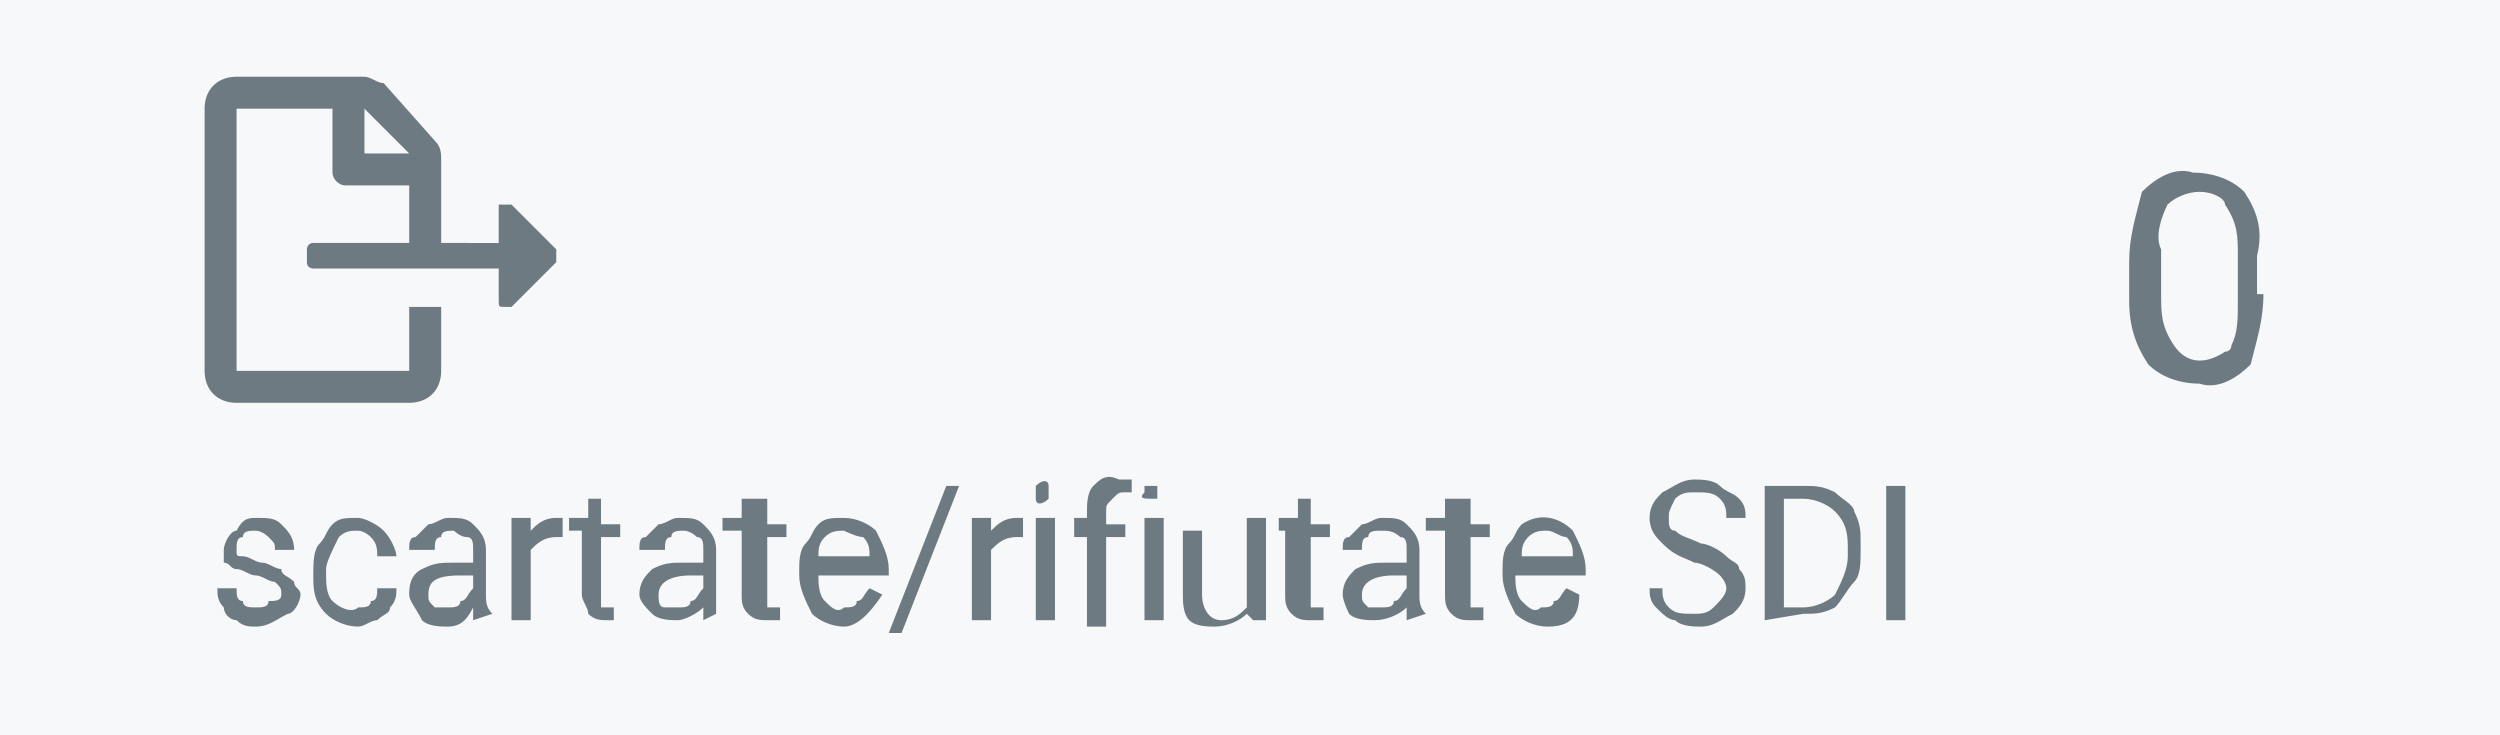
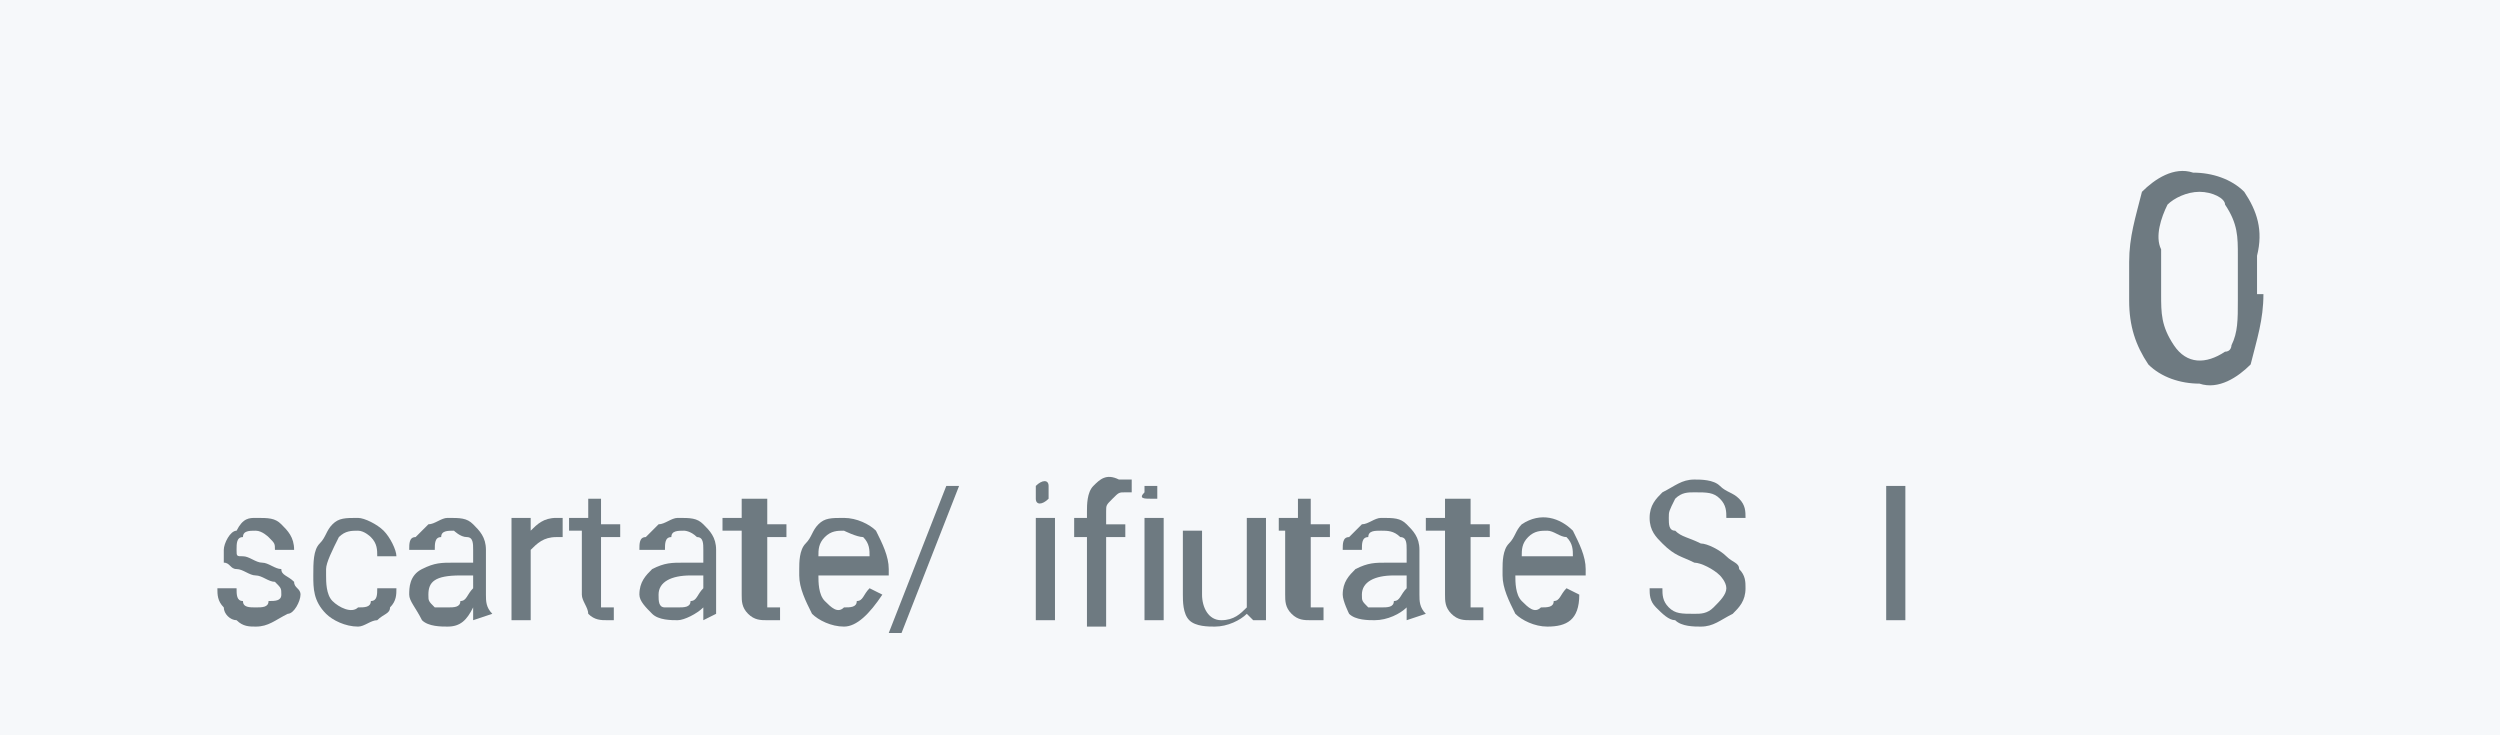
<svg xmlns="http://www.w3.org/2000/svg" version="1.1" id="Layer_1" x="0px" y="0px" viewBox="0 0 39.1 11.5" style="enable-background:new 0 0 39.1 11.5;" xml:space="preserve">
  <style type="text/css">
	.st0{fill:#F6F8FA;}
	.st1{fill:#6E7A81;}
</style>
  <rect class="st0" width="39.1" height="11.5" />
  <path class="st1" d="M4.4,9.3c0-0.1,0-0.1-0.1-0.2C4.2,9.1,4.1,9,4,9C3.9,9,3.8,8.9,3.7,8.9c-0.1,0-0.1-0.1-0.2-0.1  c0-0.1,0-0.1,0-0.2c0-0.1,0.1-0.3,0.2-0.3C3.8,8.1,3.9,8.1,4,8.1c0.2,0,0.3,0,0.4,0.1c0.1,0.1,0.2,0.2,0.2,0.4H4.3  c0-0.1,0-0.1-0.1-0.2C4.2,8.4,4.1,8.3,4,8.3c-0.1,0-0.2,0-0.2,0.1c-0.1,0-0.1,0.1-0.1,0.2c0,0.1,0,0.1,0.1,0.1  c0.1,0,0.2,0.1,0.3,0.1c0.1,0,0.2,0.1,0.3,0.1C4.4,9,4.5,9,4.6,9.1c0,0.1,0.1,0.1,0.1,0.2c0,0.1-0.1,0.3-0.2,0.3  C4.3,9.7,4.2,9.8,4,9.8c-0.1,0-0.2,0-0.3-0.1c-0.1,0-0.2-0.1-0.2-0.2C3.4,9.4,3.4,9.3,3.4,9.2h0.3c0,0.1,0,0.2,0.1,0.2  C3.8,9.5,3.9,9.5,4,9.5c0.1,0,0.2,0,0.2-0.1C4.3,9.4,4.4,9.4,4.4,9.3z" />
  <path class="st1" d="M5.6,9.5c0.1,0,0.2,0,0.2-0.1c0.1,0,0.1-0.1,0.1-0.2h0.3c0,0.1,0,0.2-0.1,0.3C6.1,9.6,6,9.6,5.9,9.7  C5.8,9.7,5.7,9.8,5.6,9.8c-0.2,0-0.4-0.1-0.5-0.2C4.9,9.4,4.9,9.2,4.9,9l0,0c0-0.2,0-0.4,0.1-0.5c0.1-0.1,0.1-0.2,0.2-0.3  c0.1-0.1,0.2-0.1,0.4-0.1c0.1,0,0.3,0.1,0.4,0.2c0.1,0.1,0.2,0.3,0.2,0.4H5.9c0-0.1,0-0.2-0.1-0.3C5.8,8.4,5.7,8.3,5.6,8.3  c-0.1,0-0.2,0-0.3,0.1C5.2,8.6,5.1,8.8,5.1,8.9V9c0,0.1,0,0.3,0.1,0.4C5.3,9.5,5.5,9.6,5.6,9.5z" />
  <path class="st1" d="M7.4,9.7c0-0.1,0-0.1,0-0.2C7.3,9.7,7.2,9.8,7,9.8c-0.1,0-0.3,0-0.4-0.1C6.5,9.5,6.4,9.4,6.4,9.3  c0-0.1,0-0.3,0.2-0.4c0.2-0.1,0.3-0.1,0.5-0.1h0.3V8.6c0-0.1,0-0.2-0.1-0.2C7.2,8.4,7.1,8.3,7.1,8.3c-0.1,0-0.2,0-0.2,0.1  c-0.1,0-0.1,0.1-0.1,0.2H6.4c0-0.1,0-0.2,0.1-0.2c0.1-0.1,0.1-0.1,0.2-0.2c0.1,0,0.2-0.1,0.3-0.1c0.2,0,0.3,0,0.4,0.1  c0.1,0.1,0.2,0.2,0.2,0.4v0.7c0,0.1,0,0.2,0.1,0.3l0,0L7.4,9.7z M7,9.5c0.1,0,0.2,0,0.2-0.1c0.1,0,0.1-0.1,0.2-0.2V9H7.2  C6.8,9,6.7,9.1,6.7,9.3c0,0.1,0,0.1,0.1,0.2C6.8,9.5,6.9,9.5,7,9.5z" />
  <path class="st1" d="M8.8,8.4H8.7c-0.2,0-0.3,0.1-0.4,0.2v1.1H8V8.1h0.3v0.2c0.1-0.1,0.2-0.2,0.4-0.2h0.1V8.4z" />
  <path class="st1" d="M9.4,7.8v0.4h0.3v0.2H9.4v1c0,0,0,0.1,0,0.1c0,0,0.1,0,0.1,0h0.1v0.2H9.5c-0.1,0-0.2,0-0.3-0.1  C9.2,9.5,9.1,9.4,9.1,9.3v-1H8.9V8.1h0.3V7.8H9.4z" />
  <path class="st1" d="M11,9.7c0-0.1,0-0.1,0-0.2c-0.1,0.1-0.3,0.2-0.4,0.2c-0.1,0-0.3,0-0.4-0.1C10.1,9.5,10,9.4,10,9.3  c0-0.2,0.1-0.3,0.2-0.4c0.2-0.1,0.3-0.1,0.5-0.1H11V8.6c0-0.1,0-0.2-0.1-0.2c-0.1-0.1-0.2-0.1-0.2-0.1c-0.1,0-0.2,0-0.2,0.1  c-0.1,0-0.1,0.1-0.1,0.2H10c0-0.1,0-0.2,0.1-0.2c0.1-0.1,0.1-0.1,0.2-0.2c0.1,0,0.2-0.1,0.3-0.1c0.2,0,0.3,0,0.4,0.1  c0.1,0.1,0.2,0.2,0.2,0.4v0.7c0,0.1,0,0.2,0,0.3l0,0L11,9.7z M10.6,9.5c0.1,0,0.2,0,0.2-0.1c0.1,0,0.1-0.1,0.2-0.2V9h-0.2  c-0.3,0-0.5,0.1-0.5,0.3c0,0.1,0,0.2,0.1,0.2C10.4,9.5,10.5,9.5,10.6,9.5L10.6,9.5z" />
  <path class="st1" d="M12,7.8v0.4h0.3v0.2H12v1c0,0,0,0.1,0,0.1c0,0,0.1,0,0.1,0h0.1v0.2h-0.2c-0.1,0-0.2,0-0.3-0.1  c-0.1-0.1-0.1-0.2-0.1-0.3v-1h-0.3V8.1h0.3V7.8H12z" />
  <path class="st1" d="M13.2,9.8c-0.2,0-0.4-0.1-0.5-0.2c-0.1-0.2-0.2-0.4-0.2-0.6V8.9c0-0.1,0-0.3,0.1-0.4c0.1-0.1,0.1-0.2,0.2-0.3  c0.1-0.1,0.2-0.1,0.4-0.1c0.2,0,0.4,0.1,0.5,0.2c0.1,0.2,0.2,0.4,0.2,0.6V9h-1.1c0,0.1,0,0.3,0.1,0.4c0.1,0.1,0.2,0.2,0.3,0.1  c0.1,0,0.2,0,0.2-0.1c0.1,0,0.1-0.1,0.2-0.2l0.2,0.1C13.6,9.6,13.4,9.8,13.2,9.8z M13.2,8.3c-0.1,0-0.2,0-0.3,0.1  c-0.1,0.1-0.1,0.2-0.1,0.3h0.8l0,0c0-0.1,0-0.2-0.1-0.3C13.4,8.4,13.2,8.3,13.2,8.3L13.2,8.3z" />
  <path class="st1" d="M14.1,9.9h-0.2l0.9-2.3H15L14.1,9.9z" />
-   <path class="st1" d="M16,8.4h-0.1c-0.2,0-0.3,0.1-0.4,0.2v1.1h-0.3V8.1h0.3v0.2c0.1-0.1,0.2-0.2,0.4-0.2H16V8.4z" />
  <path class="st1" d="M16.2,7.7c0,0,0-0.1,0-0.1c0.1-0.1,0.2-0.1,0.2,0c0,0,0,0.1,0,0.1c0,0,0,0.1,0,0.1c-0.1,0.1-0.2,0.1-0.2,0  C16.2,7.8,16.2,7.8,16.2,7.7z M16.5,9.7h-0.3V8.1h0.3V9.7z" />
  <path class="st1" d="M17,9.7V8.4h-0.2V8.1H17V8c0-0.1,0-0.3,0.1-0.4c0.1-0.1,0.2-0.2,0.4-0.1h0.2v0.2h-0.1c-0.1,0-0.1,0-0.2,0.1  c-0.1,0.1-0.1,0.1-0.1,0.2v0.2h0.3v0.2h-0.3v1.4H17z" />
  <path class="st1" d="M17.9,7.7c0,0,0-0.1,0-0.1c0,0,0.1,0,0.1,0c0,0,0.1,0,0.1,0c0,0,0,0.1,0,0.1c0,0,0,0.1,0,0.1c0,0-0.1,0-0.1,0  C17.9,7.8,17.8,7.8,17.9,7.7C17.8,7.7,17.8,7.7,17.9,7.7L17.9,7.7z M18.2,9.7h-0.3V8.1h0.3V9.7z" />
  <path class="st1" d="M19.5,9.6c-0.1,0.1-0.3,0.2-0.5,0.2c-0.1,0-0.3,0-0.4-0.1c-0.1-0.1-0.1-0.3-0.1-0.4v-1h0.3v1  c0,0.2,0.1,0.4,0.3,0.4c0.2,0,0.3-0.1,0.4-0.2V8.1h0.3v1.6h-0.2L19.5,9.6z" />
  <path class="st1" d="M20.5,7.8v0.4h0.3v0.2h-0.3v1c0,0,0,0.1,0,0.1c0,0,0.1,0,0.1,0h0.1v0.2h-0.2c-0.1,0-0.2,0-0.3-0.1  c-0.1-0.1-0.1-0.2-0.1-0.3v-1H20V8.1h0.3V7.8H20.5z" />
  <path class="st1" d="M22,9.7c0-0.1,0-0.1,0-0.2c-0.1,0.1-0.3,0.2-0.5,0.2c-0.1,0-0.3,0-0.4-0.1C21.1,9.6,21,9.4,21,9.3  c0-0.2,0.1-0.3,0.2-0.4c0.2-0.1,0.3-0.1,0.5-0.1H22V8.6c0-0.1,0-0.2-0.1-0.2c-0.1-0.1-0.2-0.1-0.3-0.1c-0.1,0-0.2,0-0.2,0.1  c-0.1,0-0.1,0.1-0.1,0.2H21c0-0.1,0-0.2,0.1-0.2c0.1-0.1,0.1-0.1,0.2-0.2c0.1,0,0.2-0.1,0.3-0.1c0.2,0,0.3,0,0.4,0.1  c0.1,0.1,0.2,0.2,0.2,0.4v0.7c0,0.1,0,0.2,0.1,0.3l0,0L22,9.7z M21.6,9.5c0.1,0,0.2,0,0.2-0.1c0.1,0,0.1-0.1,0.2-0.2V9h-0.2  c-0.3,0-0.5,0.1-0.5,0.3c0,0.1,0,0.1,0.1,0.2C21.4,9.5,21.5,9.5,21.6,9.5z" />
  <path class="st1" d="M23,7.8v0.4h0.3v0.2H23v1c0,0,0,0.1,0,0.1c0,0,0.1,0,0.1,0h0.1v0.2h-0.2c-0.1,0-0.2,0-0.3-0.1  c-0.1-0.1-0.1-0.2-0.1-0.3v-1h-0.3V8.1h0.3V7.8H23z" />
  <path class="st1" d="M24.2,9.8c-0.2,0-0.4-0.1-0.5-0.2c-0.1-0.2-0.2-0.4-0.2-0.6V8.9c0-0.1,0-0.3,0.1-0.4c0.1-0.1,0.1-0.2,0.2-0.3  c0.3-0.2,0.6-0.1,0.8,0.1c0.1,0.2,0.2,0.4,0.2,0.6V9h-1.1c0,0.1,0,0.3,0.1,0.4c0.1,0.1,0.2,0.2,0.3,0.1c0.1,0,0.2,0,0.2-0.1  c0.1,0,0.1-0.1,0.2-0.2l0.2,0.1C24.7,9.7,24.5,9.8,24.2,9.8z M24.2,8.3c-0.1,0-0.2,0-0.3,0.1c-0.1,0.1-0.1,0.2-0.1,0.3h0.8l0,0  c0-0.1,0-0.2-0.1-0.3C24.4,8.4,24.3,8.3,24.2,8.3L24.2,8.3z" />
  <path class="st1" d="M26.5,8.8c-0.2-0.1-0.3-0.1-0.5-0.3c-0.1-0.1-0.2-0.2-0.2-0.4c0-0.2,0.1-0.3,0.2-0.4c0.2-0.1,0.3-0.2,0.5-0.2  c0.1,0,0.3,0,0.4,0.1c0.1,0.1,0.2,0.1,0.3,0.2c0.1,0.1,0.1,0.2,0.1,0.3H27c0-0.1,0-0.2-0.1-0.3c-0.1-0.1-0.2-0.1-0.4-0.1  c-0.1,0-0.2,0-0.3,0.1C26.1,8,26.1,8,26.1,8.1c0,0.1,0,0.2,0.1,0.2c0.1,0.1,0.2,0.1,0.4,0.2c0.1,0,0.3,0.1,0.4,0.2  c0.1,0.1,0.2,0.1,0.2,0.2c0.1,0.1,0.1,0.2,0.1,0.3c0,0.2-0.1,0.3-0.2,0.4c-0.2,0.1-0.3,0.2-0.5,0.2c-0.1,0-0.3,0-0.4-0.1  c-0.1,0-0.2-0.1-0.3-0.2c-0.1-0.1-0.1-0.2-0.1-0.3H26c0,0.1,0,0.2,0.1,0.3c0.1,0.1,0.2,0.1,0.4,0.1c0.1,0,0.2,0,0.3-0.1  C26.9,9.4,27,9.3,27,9.2C27,9.1,26.9,9,26.9,9C26.8,8.9,26.6,8.8,26.5,8.8z" />
-   <path class="st1" d="M27.6,9.7V7.6h0.6c0.2,0,0.3,0,0.5,0.1c0.1,0.1,0.3,0.2,0.3,0.3c0.1,0.2,0.1,0.3,0.1,0.5v0.1  c0,0.2,0,0.4-0.1,0.5c-0.1,0.1-0.2,0.3-0.3,0.4c-0.2,0.1-0.3,0.1-0.5,0.1L27.6,9.7z M27.9,7.8v1.7h0.3c0.2,0,0.4-0.1,0.5-0.2  c0.1-0.2,0.2-0.4,0.2-0.6V8.6c0-0.2,0-0.4-0.2-0.6c-0.1-0.1-0.3-0.2-0.5-0.2L27.9,7.8z" />
  <path class="st1" d="M29.8,9.7h-0.3V7.6h0.3V9.7z" />
  <path class="st1" d="M35.4,4.6c0,0.4-0.1,0.7-0.2,1.1C35,5.9,34.7,6.1,34.4,6c-0.3,0-0.6-0.1-0.8-0.3c-0.2-0.3-0.3-0.6-0.3-1V4.1  c0-0.4,0.1-0.7,0.2-1.1c0.2-0.2,0.5-0.4,0.8-0.3c0.3,0,0.6,0.1,0.8,0.3c0.2,0.3,0.3,0.6,0.2,1V4.6z M35,4c0-0.3,0-0.5-0.2-0.8  C34.8,3.1,34.6,3,34.4,3c-0.2,0-0.4,0.1-0.5,0.2c-0.1,0.2-0.2,0.5-0.1,0.7v0.7c0,0.3,0,0.5,0.2,0.8c0.2,0.3,0.5,0.3,0.8,0.1  c0.1,0,0.1-0.1,0.1-0.1C35,5.2,35,5,35,4.7V4z" />
-   <path class="st1" d="M8.7,3.9L8,3.2c0,0-0.1,0-0.2,0c0,0,0,0.1,0,0.1v0.5H6.9V2.5c0-0.1,0-0.2-0.1-0.3L6,1.3  C5.9,1.3,5.8,1.2,5.7,1.2h-2c-0.3,0-0.5,0.2-0.5,0.5v4.1c0,0.3,0.2,0.5,0.5,0.5h2.7c0.3,0,0.5-0.2,0.5-0.5v-1H6.4v1H3.7V1.7h1.5v1  c0,0.1,0.1,0.2,0.2,0.2l0,0h1v0.9H4.9c-0.1,0-0.1,0.1-0.1,0.1v0.2c0,0.1,0.1,0.1,0.1,0.1h2.9v0.5c0,0.1,0,0.1,0.1,0.1  c0,0,0.1,0,0.1,0l0.7-0.7C8.7,4.1,8.7,4,8.7,3.9C8.7,3.9,8.7,3.9,8.7,3.9L8.7,3.9z M5.7,2.5V1.7l0.7,0.7H5.7z" />
</svg>